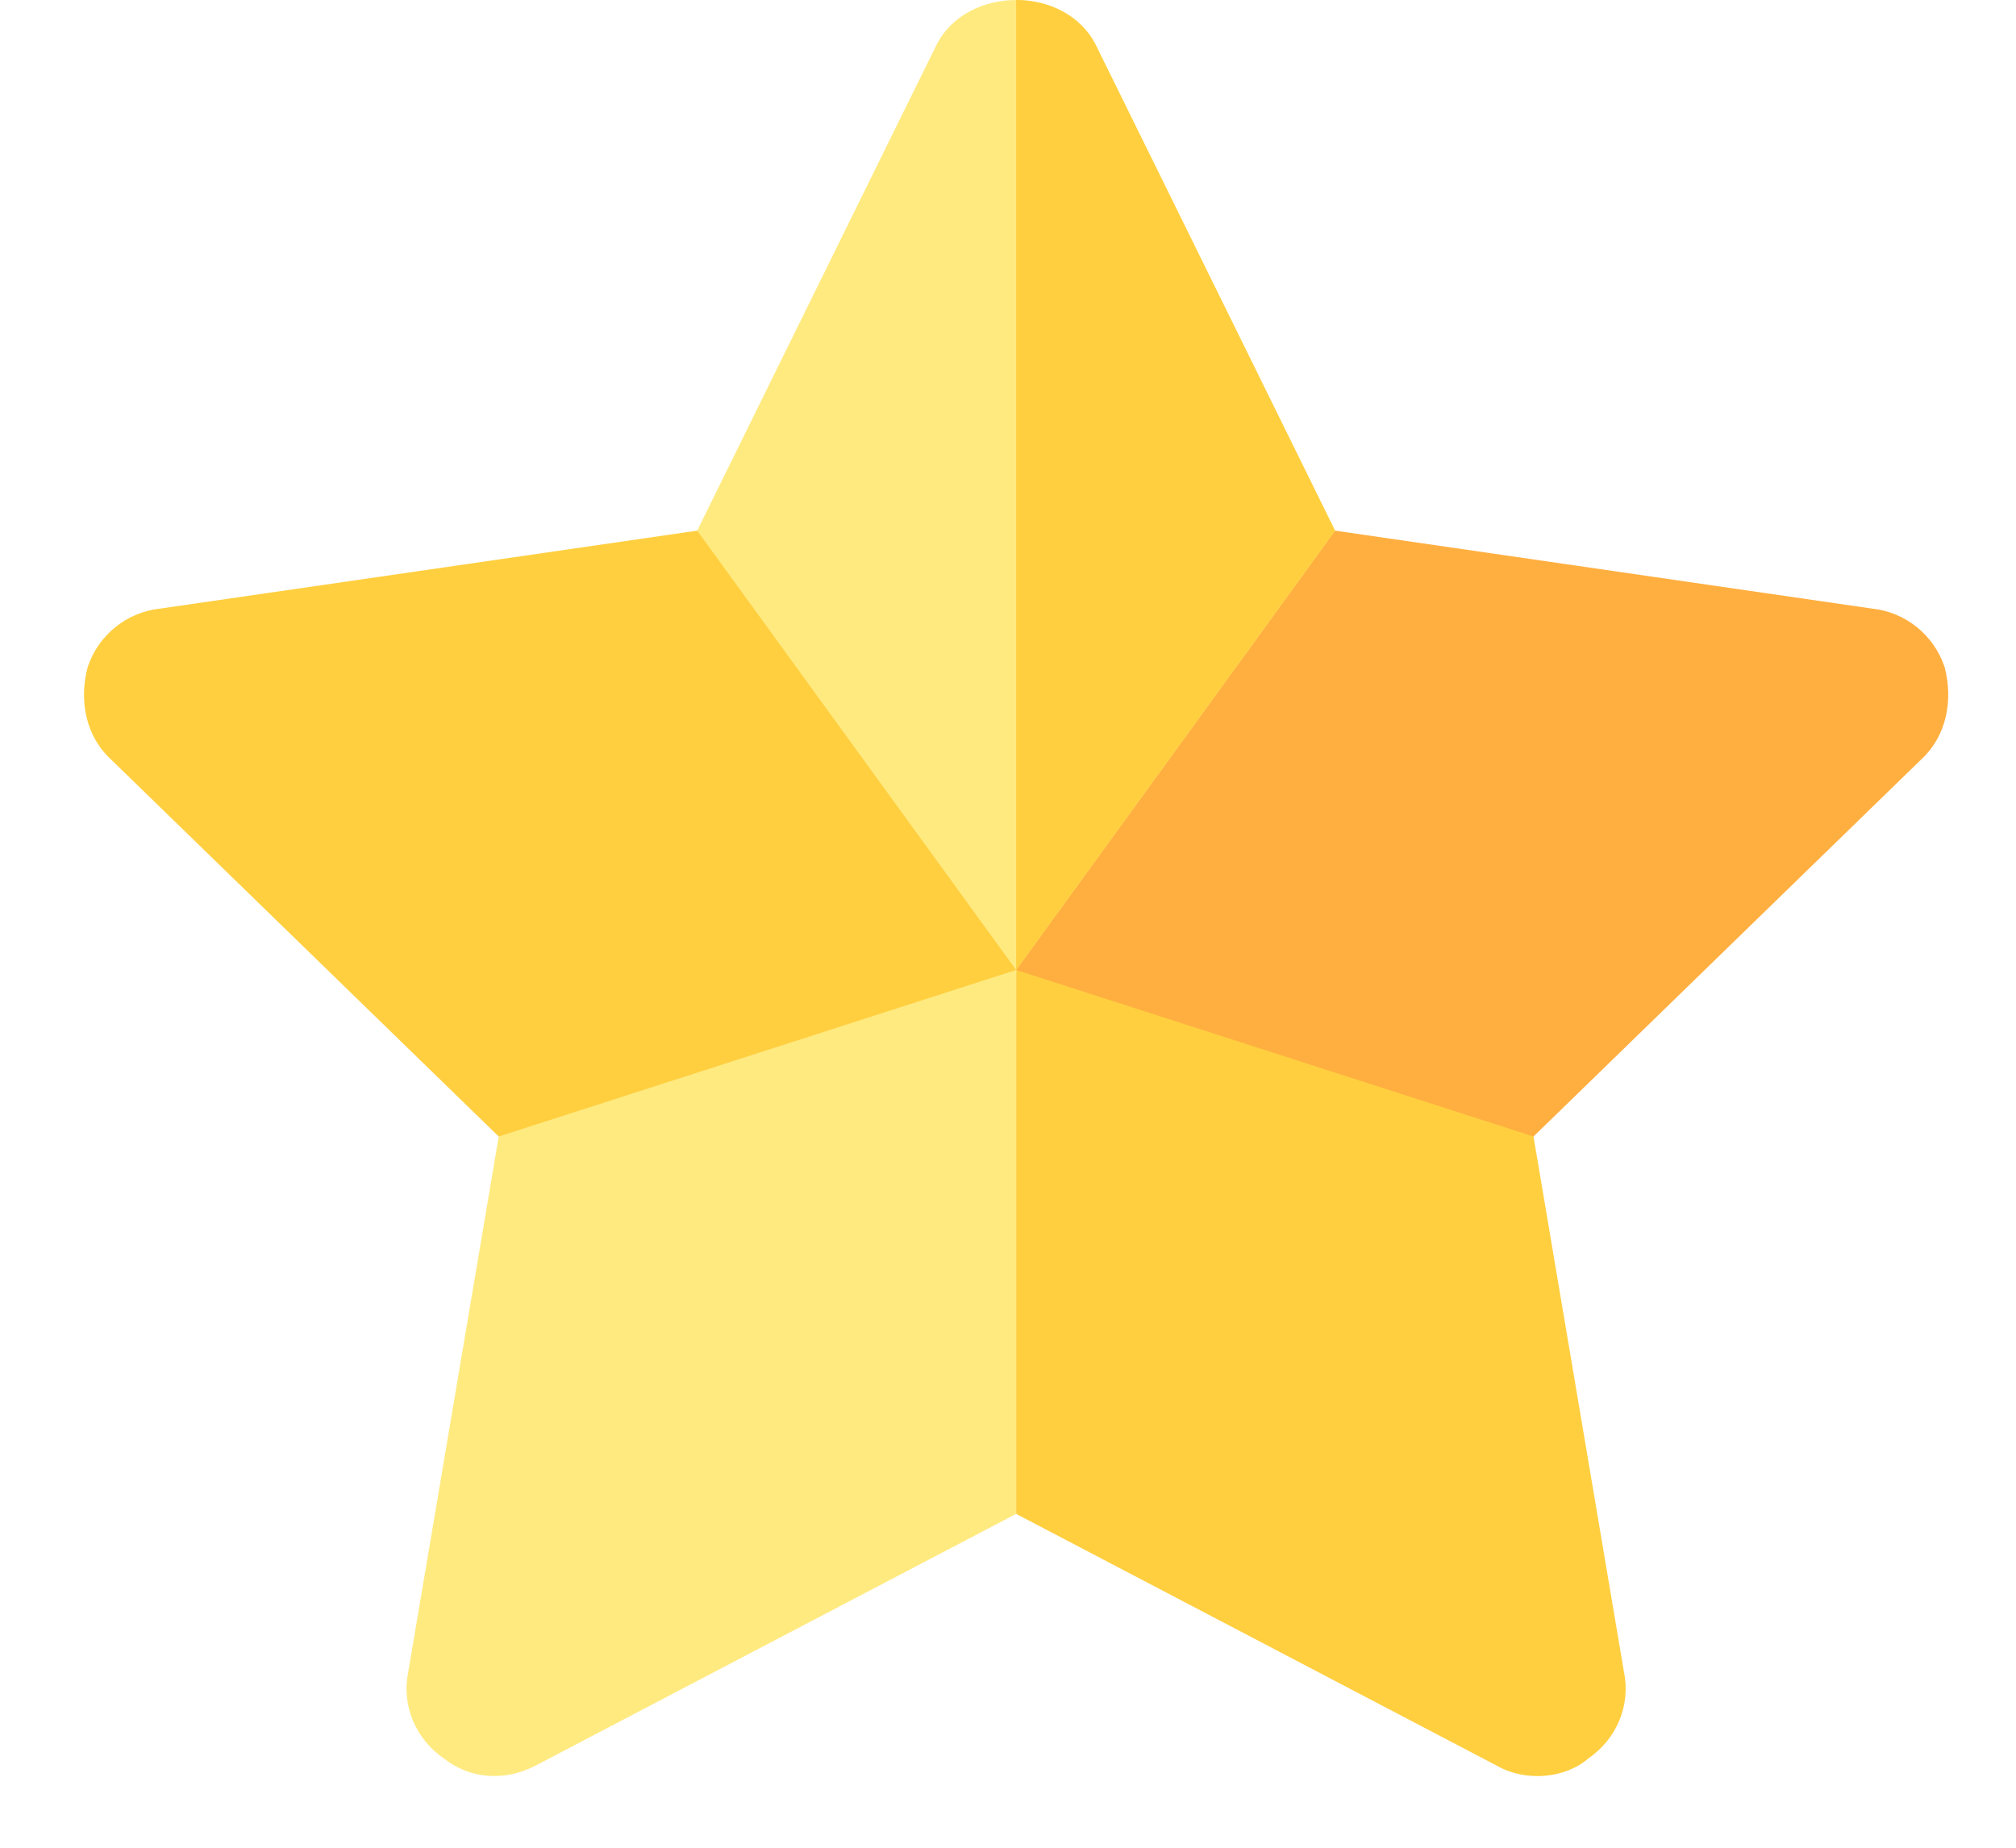
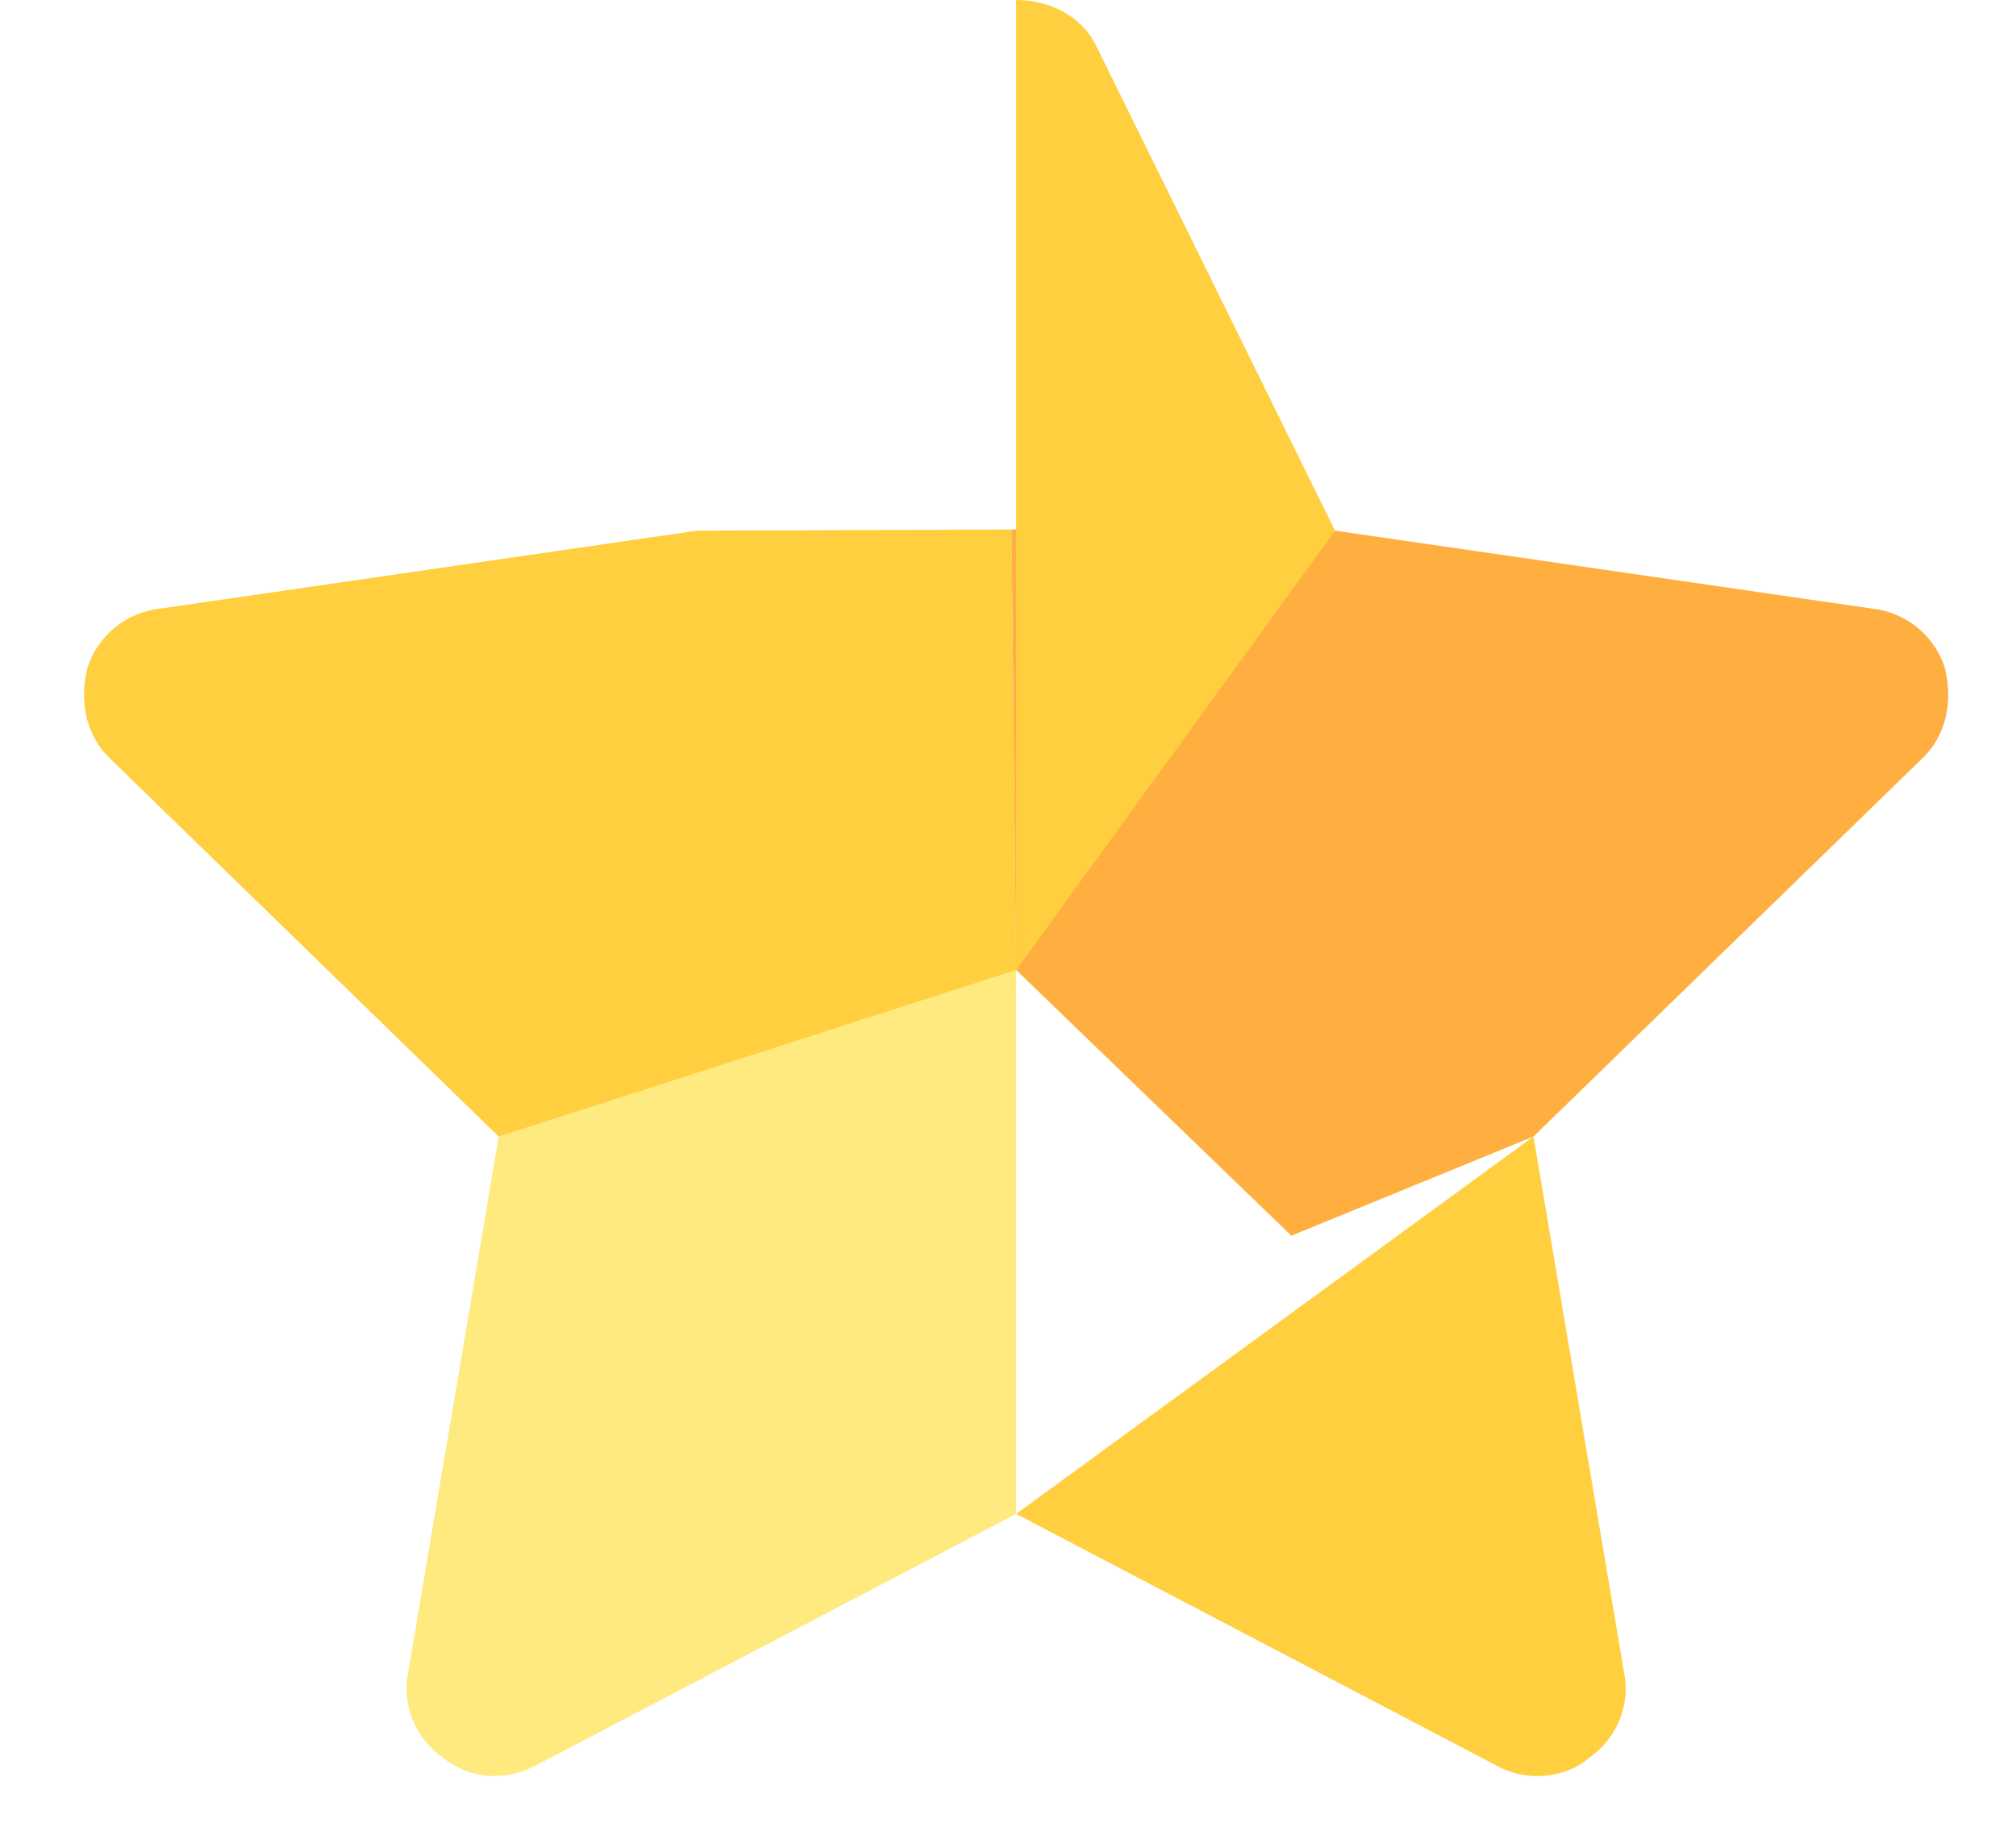
<svg xmlns="http://www.w3.org/2000/svg" width="24" height="22" viewBox="0 0 24 22" fill="none">
  <path d="M12.097 11.549L8.468 14.826L5.937 13.532L1.318 9.039C1.022 8.765 0.938 8.343 1.044 7.942C1.17 7.562 1.508 7.288 1.908 7.246L8.3 6.318L12.042 6.304L12.097 11.549Z" fill="#FFCF40" />
  <path d="M22.875 9.039L18.256 13.532L15.373 14.713L12.097 11.549L12.042 6.304L15.893 6.318L22.285 7.246C22.686 7.288 23.023 7.562 23.15 7.942C23.255 8.343 23.171 8.765 22.875 9.039Z" fill="#FFAF40" />
-   <path d="M15.894 6.318L12.097 11.549L8.3 6.318L11.147 0.538C11.506 -0.179 12.687 -0.179 13.046 0.538L15.894 6.318Z" fill="#FFEA80" />
  <path d="M15.893 6.318L13.046 0.538C12.867 0.18 12.482 0 12.097 0V11.549L15.893 6.318Z" fill="#FFCF40" />
-   <path d="M19.332 19.902C19.416 20.303 19.247 20.704 18.91 20.936C18.646 21.167 18.177 21.228 17.813 21.02L12.097 18.025V11.549L18.256 13.532L19.332 19.902Z" fill="#FFCF40" />
+   <path d="M19.332 19.902C19.416 20.303 19.247 20.704 18.91 20.936C18.646 21.167 18.177 21.228 17.813 21.02L12.097 18.025L18.256 13.532L19.332 19.902Z" fill="#FFCF40" />
  <path d="M12.097 11.549V18.025L6.38 21.02C6.022 21.21 5.6 21.189 5.283 20.936C4.946 20.704 4.777 20.303 4.861 19.902L5.937 13.532L12.097 11.549Z" fill="#FFEA80" />
</svg>